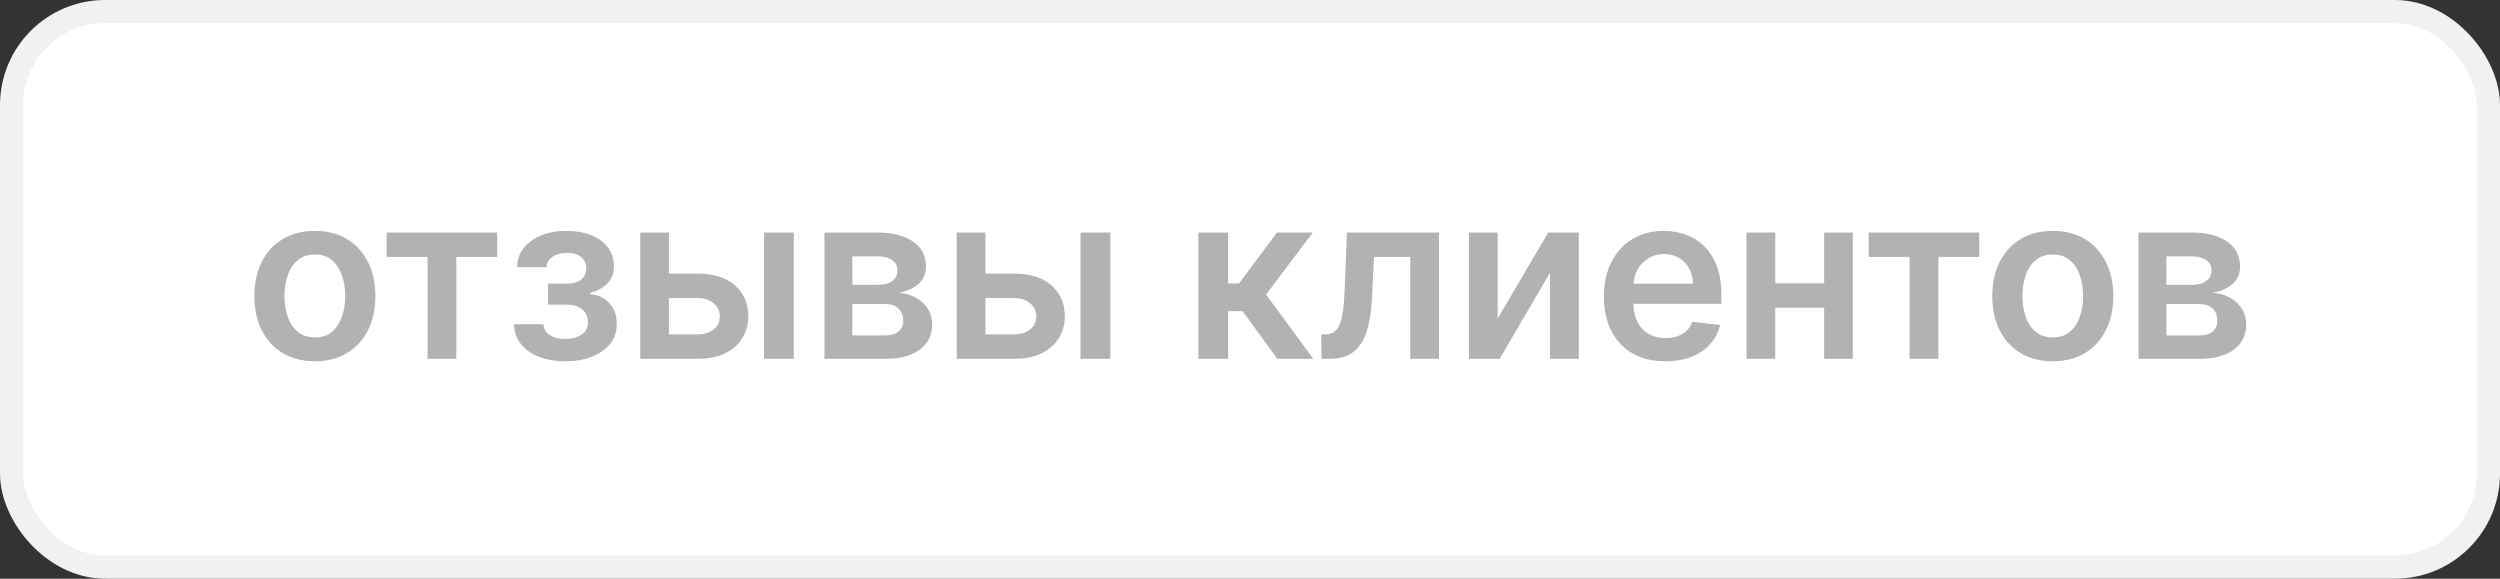
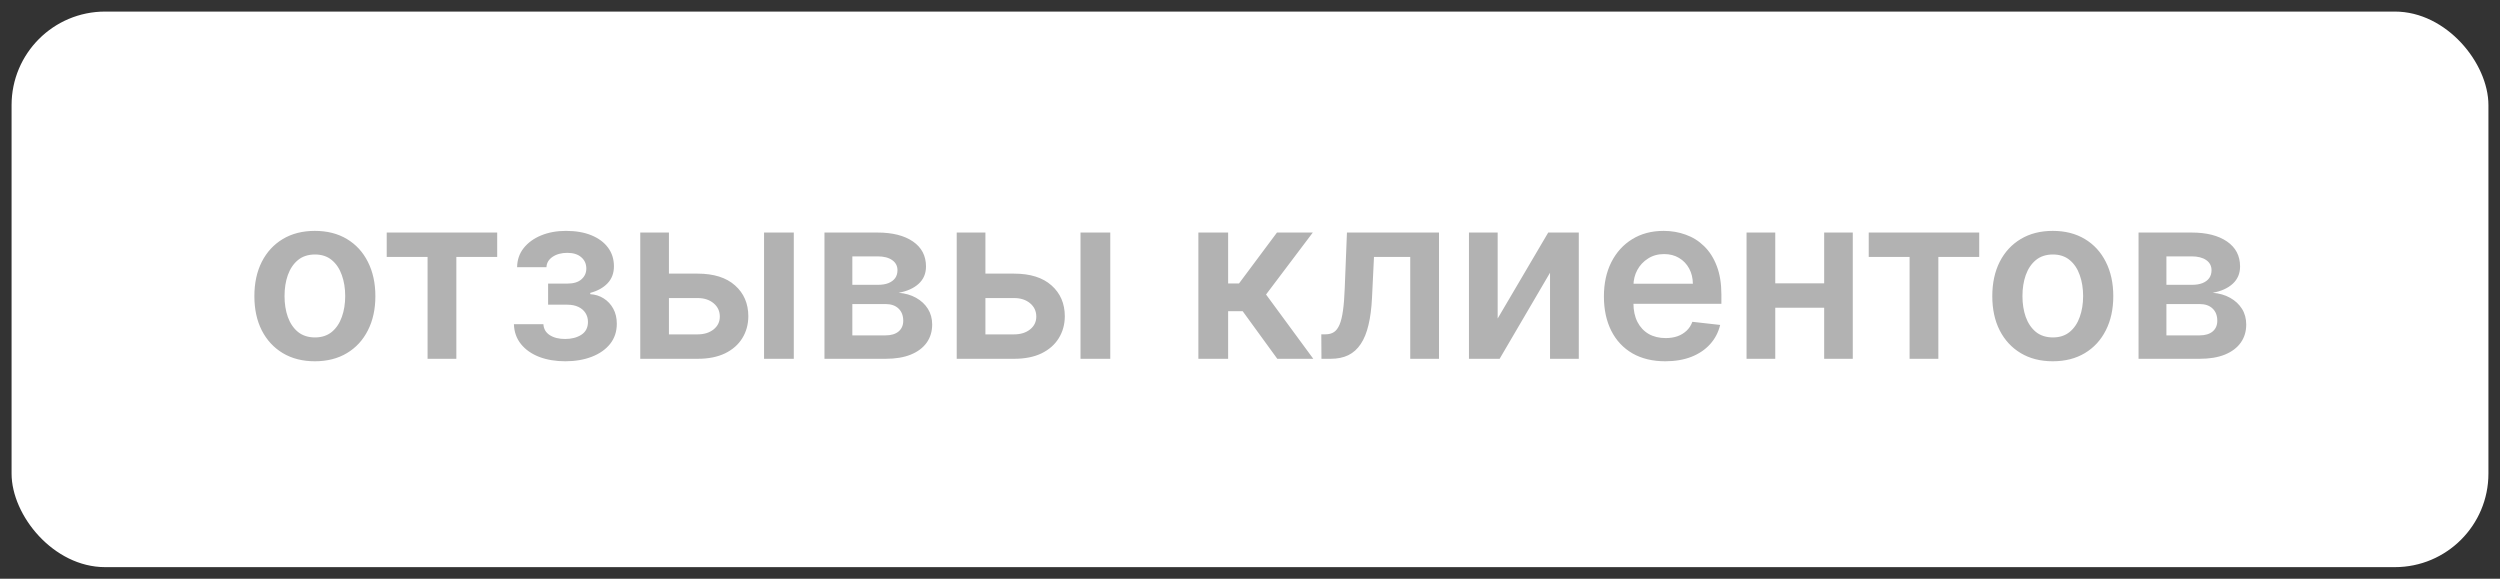
<svg xmlns="http://www.w3.org/2000/svg" width="108" height="25" viewBox="0 0 108 25" fill="none">
  <rect x="0" y="0" width="108" height="25" fill="#333333" stroke="none" />
  <rect x="0.5" y="0.5" width="107" height="24" rx="4.041" fill="white" />
-   <rect x="0.5" y="0.5" width="107" height="24" rx="4.041" stroke="#F1F1F1" />
  <path d="M13.602 15.607C13.07 15.607 12.608 15.489 12.217 15.255C11.827 15.021 11.524 14.693 11.308 14.271C11.095 13.85 10.989 13.357 10.989 12.794C10.989 12.231 11.095 11.737 11.308 11.313C11.524 10.889 11.827 10.56 12.217 10.326C12.608 10.092 13.07 9.974 13.602 9.974C14.135 9.974 14.597 10.092 14.987 10.326C15.378 10.56 15.68 10.889 15.893 11.313C16.108 11.737 16.216 12.231 16.216 12.794C16.216 13.357 16.108 13.85 15.893 14.271C15.68 14.693 15.378 15.021 14.987 15.255C14.597 15.489 14.135 15.607 13.602 15.607ZM13.609 14.577C13.898 14.577 14.14 14.497 14.334 14.339C14.528 14.178 14.672 13.962 14.767 13.693C14.864 13.423 14.913 13.122 14.913 12.79C14.913 12.457 14.864 12.155 14.767 11.885C14.672 11.613 14.528 11.396 14.334 11.235C14.14 11.074 13.898 10.994 13.609 10.994C13.313 10.994 13.067 11.074 12.871 11.235C12.677 11.396 12.531 11.613 12.434 11.885C12.339 12.155 12.292 12.457 12.292 12.79C12.292 13.122 12.339 13.423 12.434 13.693C12.531 13.962 12.677 14.178 12.871 14.339C13.067 14.497 13.313 14.577 13.609 14.577ZM16.706 11.1V10.046H21.479V11.1H19.714V15.5H18.471V11.1H16.706ZM22.201 14.005H23.475C23.487 14.209 23.578 14.366 23.749 14.477C23.919 14.588 24.141 14.644 24.413 14.644C24.69 14.644 24.923 14.584 25.112 14.463C25.304 14.34 25.4 14.154 25.4 13.905C25.4 13.759 25.363 13.63 25.29 13.518C25.217 13.405 25.114 13.317 24.981 13.256C24.848 13.194 24.692 13.163 24.512 13.163H23.678V12.251H24.512C24.78 12.251 24.982 12.189 25.119 12.066C25.259 11.943 25.329 11.788 25.329 11.601C25.329 11.4 25.256 11.236 25.109 11.111C24.964 10.985 24.764 10.923 24.509 10.923C24.253 10.923 24.04 10.981 23.869 11.097C23.701 11.213 23.614 11.362 23.607 11.544H22.339C22.344 11.227 22.438 10.951 22.623 10.717C22.81 10.482 23.061 10.3 23.376 10.17C23.693 10.04 24.051 9.974 24.448 9.974C24.875 9.974 25.243 10.038 25.553 10.166C25.863 10.294 26.102 10.473 26.27 10.702C26.438 10.93 26.522 11.197 26.522 11.505C26.522 11.801 26.43 12.046 26.245 12.24C26.061 12.432 25.812 12.569 25.5 12.652V12.709C25.715 12.721 25.909 12.782 26.082 12.893C26.255 13.002 26.392 13.15 26.494 13.337C26.596 13.524 26.646 13.741 26.646 13.987C26.646 14.321 26.551 14.61 26.359 14.854C26.167 15.095 25.903 15.281 25.567 15.411C25.233 15.541 24.851 15.607 24.42 15.607C24.001 15.607 23.626 15.544 23.294 15.418C22.965 15.29 22.703 15.107 22.509 14.868C22.315 14.629 22.212 14.341 22.201 14.005ZM28.529 11.821H30.137C30.833 11.821 31.372 11.99 31.753 12.329C32.134 12.667 32.326 13.111 32.328 13.661C32.326 14.018 32.238 14.335 32.066 14.612C31.895 14.889 31.646 15.107 31.32 15.266C30.995 15.422 30.601 15.5 30.137 15.5H27.659V10.046H28.898V14.445H30.137C30.417 14.445 30.646 14.374 30.826 14.232C31.006 14.088 31.096 13.903 31.096 13.678C31.096 13.441 31.006 13.249 30.826 13.099C30.646 12.95 30.417 12.876 30.137 12.876H28.529V11.821ZM33.007 15.5V10.046H34.292V15.5H33.007ZM35.617 15.5V10.046H37.908C38.554 10.046 39.065 10.175 39.439 10.432C39.815 10.691 40.003 11.05 40.003 11.512C40.003 11.818 39.897 12.067 39.684 12.261C39.473 12.453 39.185 12.582 38.821 12.648C39.107 12.672 39.358 12.744 39.574 12.865C39.791 12.986 39.962 13.144 40.085 13.341C40.208 13.537 40.27 13.764 40.27 14.019C40.27 14.32 40.19 14.581 40.032 14.804C39.875 15.024 39.647 15.196 39.346 15.319C39.048 15.44 38.686 15.5 38.26 15.5H35.617ZM36.821 14.488H38.26C38.496 14.488 38.682 14.432 38.817 14.321C38.952 14.207 39.02 14.053 39.02 13.859C39.02 13.634 38.952 13.458 38.817 13.33C38.682 13.2 38.496 13.135 38.26 13.135H36.821V14.488ZM36.821 12.304H37.933C38.108 12.304 38.258 12.279 38.384 12.229C38.509 12.177 38.605 12.105 38.672 12.013C38.738 11.918 38.771 11.806 38.771 11.675C38.771 11.488 38.694 11.342 38.54 11.235C38.389 11.129 38.178 11.075 37.908 11.075H36.821V12.304ZM42.2 11.821H43.809C44.505 11.821 45.044 11.99 45.425 12.329C45.806 12.667 45.998 13.111 46 13.661C45.998 14.018 45.91 14.335 45.737 14.612C45.567 14.889 45.318 15.107 44.992 15.266C44.667 15.422 44.273 15.5 43.809 15.5H41.33V10.046H42.57V14.445H43.809C44.089 14.445 44.318 14.374 44.498 14.232C44.678 14.088 44.768 13.903 44.768 13.678C44.768 13.441 44.678 13.249 44.498 13.099C44.318 12.95 44.089 12.876 43.809 12.876H42.2V11.821ZM46.678 15.5V10.046H47.964V15.5H46.678ZM51.77 15.5V10.046H53.055V12.247H53.524L55.165 10.046H56.713L54.693 12.723L56.734 15.5H55.179L53.684 13.444H53.055V15.5H51.77ZM57.087 15.5L57.08 14.442H57.268C57.41 14.442 57.529 14.41 57.627 14.346C57.724 14.282 57.804 14.175 57.868 14.026C57.932 13.875 57.982 13.671 58.017 13.415C58.053 13.16 58.078 12.841 58.092 12.46L58.188 10.046H62.165V15.5H60.922V11.1H59.356L59.271 12.858C59.249 13.312 59.199 13.707 59.118 14.04C59.04 14.372 58.929 14.645 58.784 14.861C58.642 15.076 58.464 15.237 58.248 15.344C58.033 15.448 57.778 15.5 57.485 15.5H57.087ZM64.699 13.76L66.883 10.046H68.204V15.5H66.961V11.782L64.784 15.5H63.459V10.046H64.699V13.76ZM71.939 15.607C71.392 15.607 70.919 15.493 70.522 15.266C70.126 15.036 69.822 14.712 69.609 14.293C69.396 13.871 69.289 13.375 69.289 12.805C69.289 12.244 69.396 11.751 69.609 11.327C69.825 10.901 70.125 10.57 70.511 10.333C70.897 10.094 71.35 9.974 71.871 9.974C72.207 9.974 72.525 10.029 72.823 10.138C73.124 10.244 73.389 10.41 73.618 10.635C73.85 10.86 74.033 11.146 74.165 11.494C74.298 11.84 74.364 12.252 74.364 12.73V13.124H69.893V12.258H73.132C73.129 12.012 73.076 11.793 72.972 11.601C72.868 11.407 72.722 11.254 72.535 11.143C72.35 11.031 72.135 10.976 71.889 10.976C71.626 10.976 71.395 11.04 71.196 11.168C70.998 11.293 70.842 11.459 70.731 11.665C70.622 11.868 70.567 12.092 70.564 12.336V13.092C70.564 13.41 70.622 13.682 70.738 13.909C70.854 14.134 71.016 14.307 71.225 14.428C71.433 14.546 71.677 14.605 71.956 14.605C72.143 14.605 72.313 14.579 72.464 14.527C72.616 14.473 72.747 14.393 72.858 14.289C72.97 14.185 73.054 14.056 73.11 13.902L74.311 14.037C74.235 14.354 74.091 14.631 73.877 14.868C73.667 15.102 73.397 15.285 73.068 15.415C72.739 15.543 72.362 15.607 71.939 15.607ZM79.198 12.24V13.295H76.293V12.24H79.198ZM76.691 10.046V15.5H75.451V10.046H76.691ZM80.04 10.046V15.5H78.804V10.046H80.04ZM80.729 11.1V10.046H85.502V11.1H83.737V15.5H82.494V11.1H80.729ZM88.68 15.607C88.148 15.607 87.686 15.489 87.296 15.255C86.905 15.021 86.602 14.693 86.386 14.271C86.173 13.85 86.067 13.357 86.067 12.794C86.067 12.231 86.173 11.737 86.386 11.313C86.602 10.889 86.905 10.56 87.296 10.326C87.686 10.092 88.148 9.974 88.68 9.974C89.213 9.974 89.675 10.092 90.065 10.326C90.456 10.56 90.758 10.889 90.971 11.313C91.186 11.737 91.294 12.231 91.294 12.794C91.294 13.357 91.186 13.85 90.971 14.271C90.758 14.693 90.456 15.021 90.065 15.255C89.675 15.489 89.213 15.607 88.68 15.607ZM88.688 14.577C88.976 14.577 89.218 14.497 89.412 14.339C89.606 14.178 89.751 13.962 89.845 13.693C89.942 13.423 89.991 13.122 89.991 12.79C89.991 12.457 89.942 12.155 89.845 11.885C89.751 11.613 89.606 11.396 89.412 11.235C89.218 11.074 88.976 10.994 88.688 10.994C88.392 10.994 88.145 11.074 87.949 11.235C87.755 11.396 87.609 11.613 87.512 11.885C87.417 12.155 87.37 12.457 87.37 12.79C87.37 13.122 87.417 13.423 87.512 13.693C87.609 13.962 87.755 14.178 87.949 14.339C88.145 14.497 88.392 14.577 88.688 14.577ZM92.385 15.5V10.046H94.676C95.322 10.046 95.832 10.175 96.206 10.432C96.583 10.691 96.771 11.05 96.771 11.512C96.771 11.818 96.664 12.067 96.451 12.261C96.24 12.453 95.953 12.582 95.588 12.648C95.875 12.672 96.126 12.744 96.341 12.865C96.559 12.986 96.729 13.144 96.853 13.341C96.976 13.537 97.037 13.764 97.037 14.019C97.037 14.32 96.958 14.581 96.799 14.804C96.643 15.024 96.415 15.196 96.114 15.319C95.816 15.44 95.453 15.5 95.027 15.5H92.385ZM93.589 14.488H95.027C95.264 14.488 95.45 14.432 95.585 14.321C95.72 14.207 95.787 14.053 95.787 13.859C95.787 13.634 95.72 13.458 95.585 13.33C95.45 13.2 95.264 13.135 95.027 13.135H93.589V14.488ZM93.589 12.304H94.701C94.876 12.304 95.026 12.279 95.151 12.229C95.277 12.177 95.373 12.105 95.439 12.013C95.505 11.918 95.538 11.806 95.538 11.675C95.538 11.488 95.462 11.342 95.308 11.235C95.156 11.129 94.945 11.075 94.676 11.075H93.589V12.304Z" fill="#B2B2B2" />
</svg>